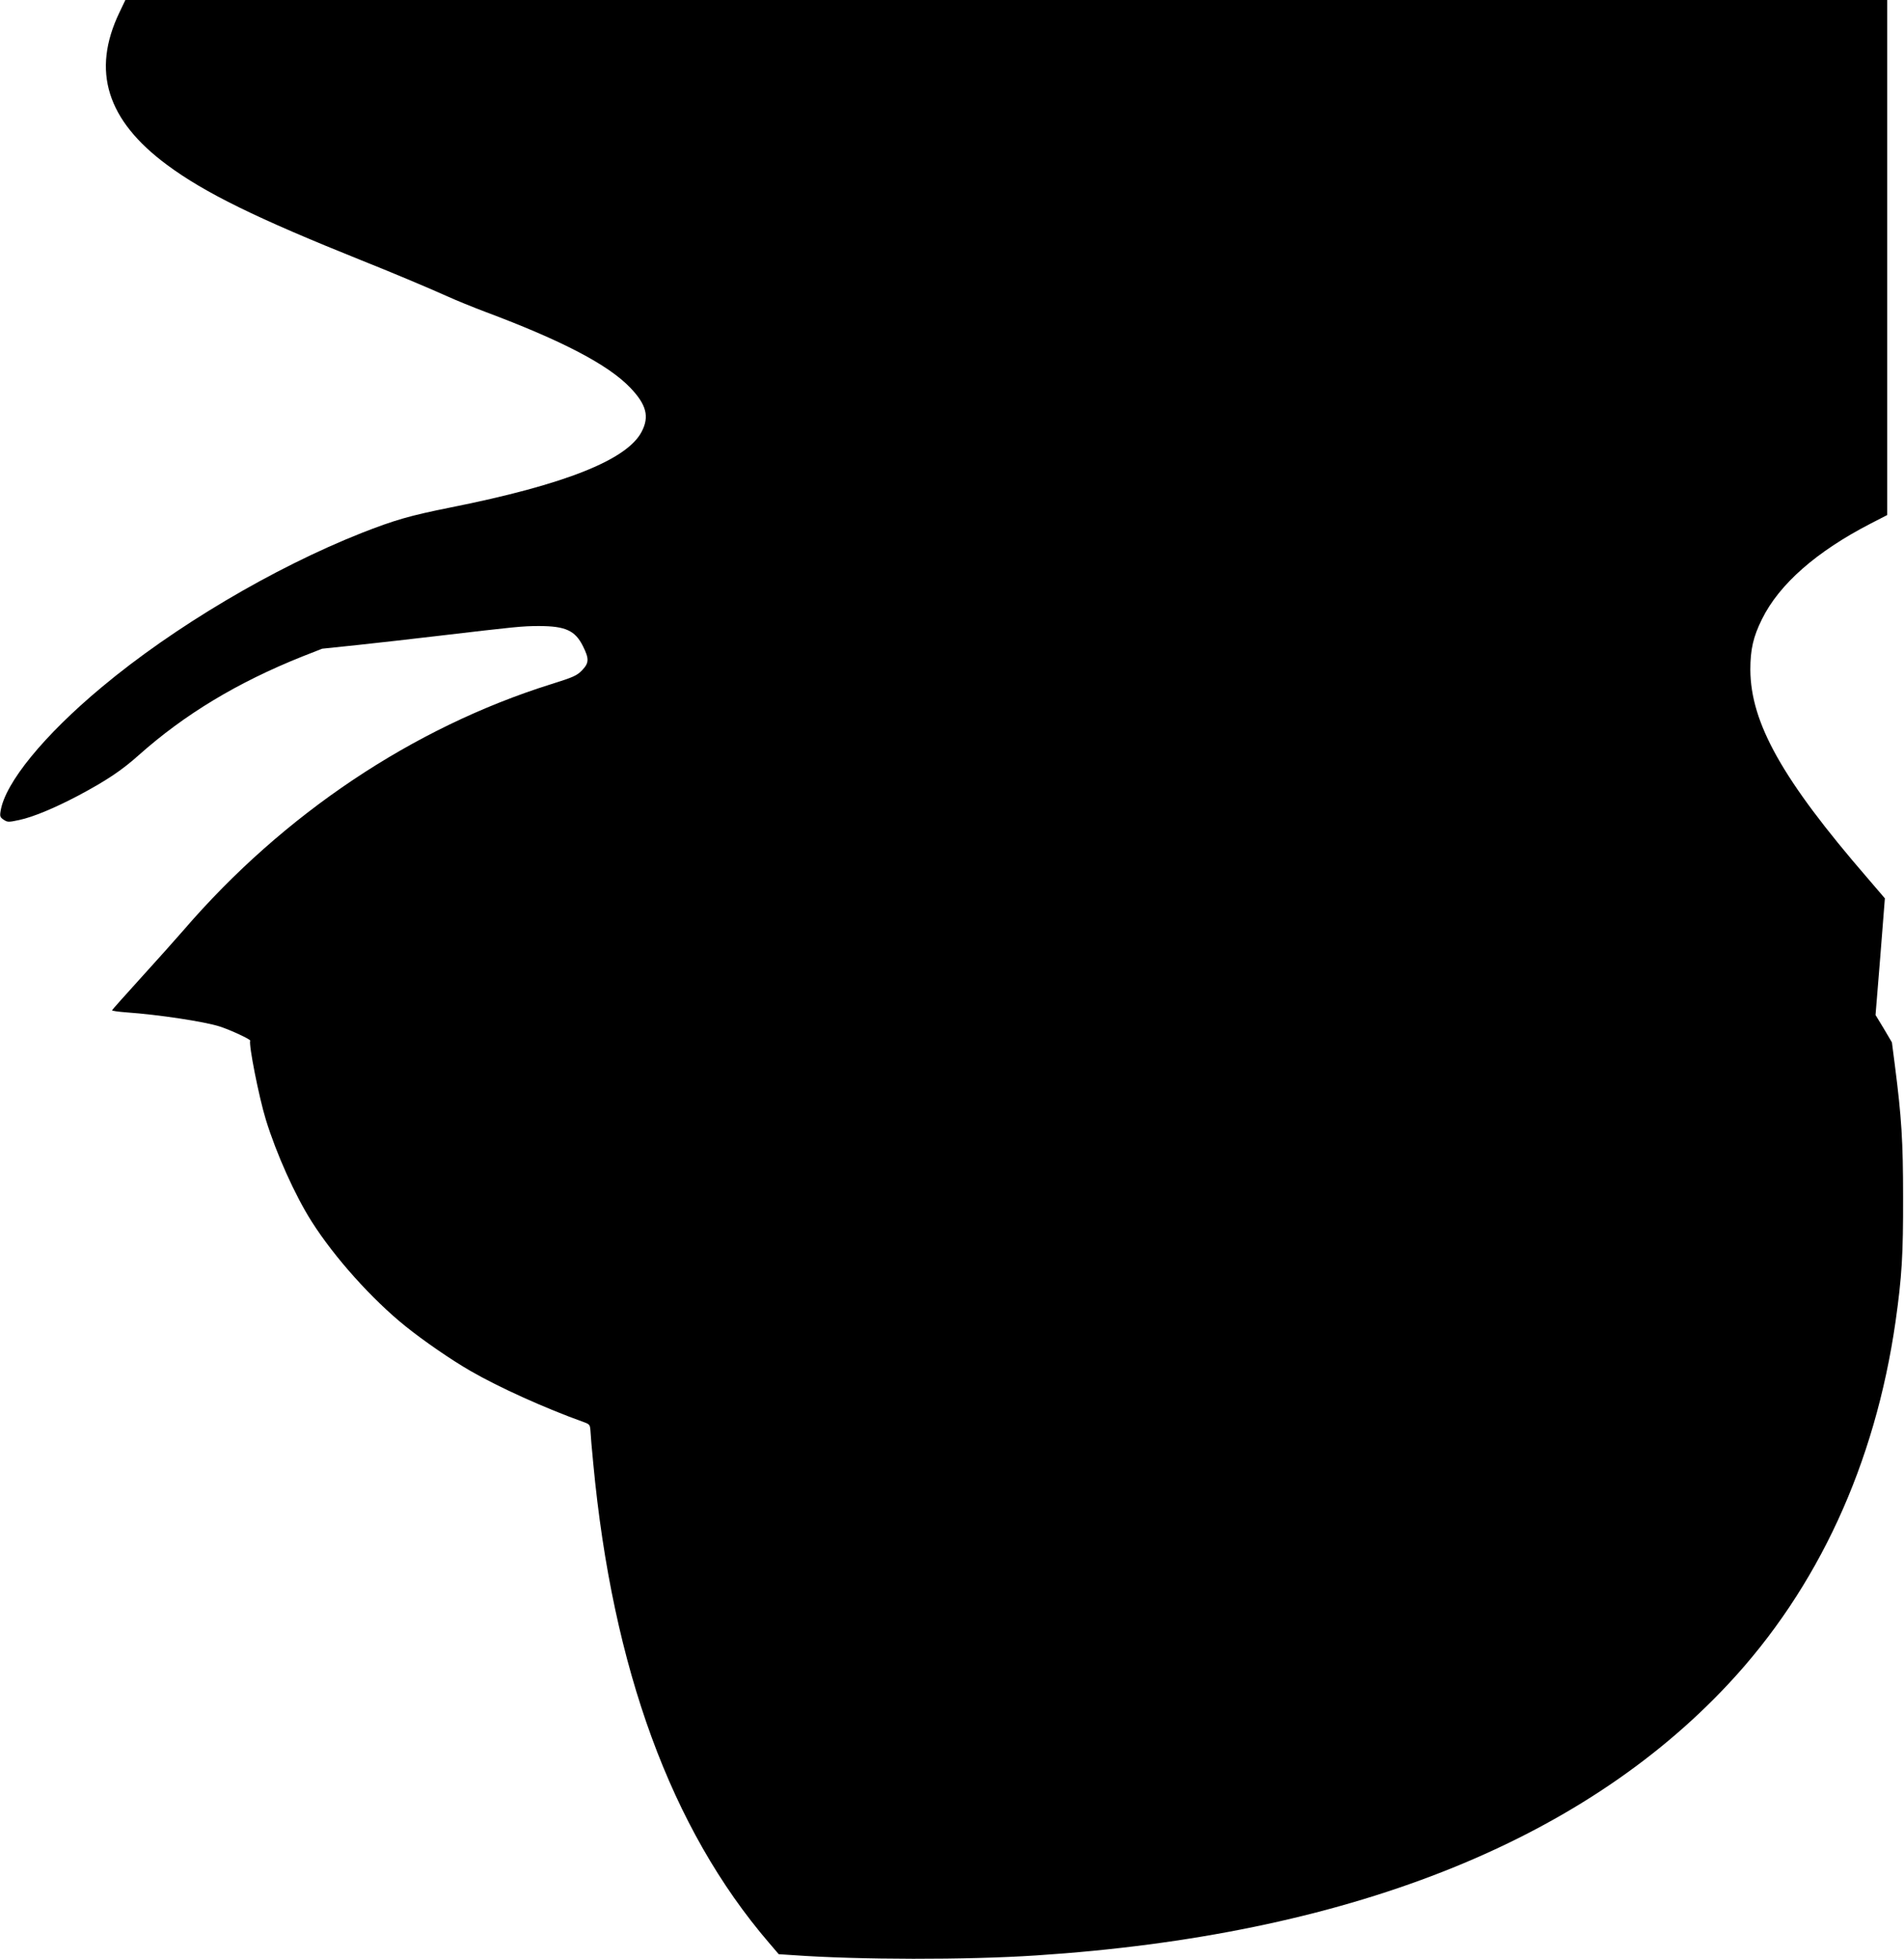
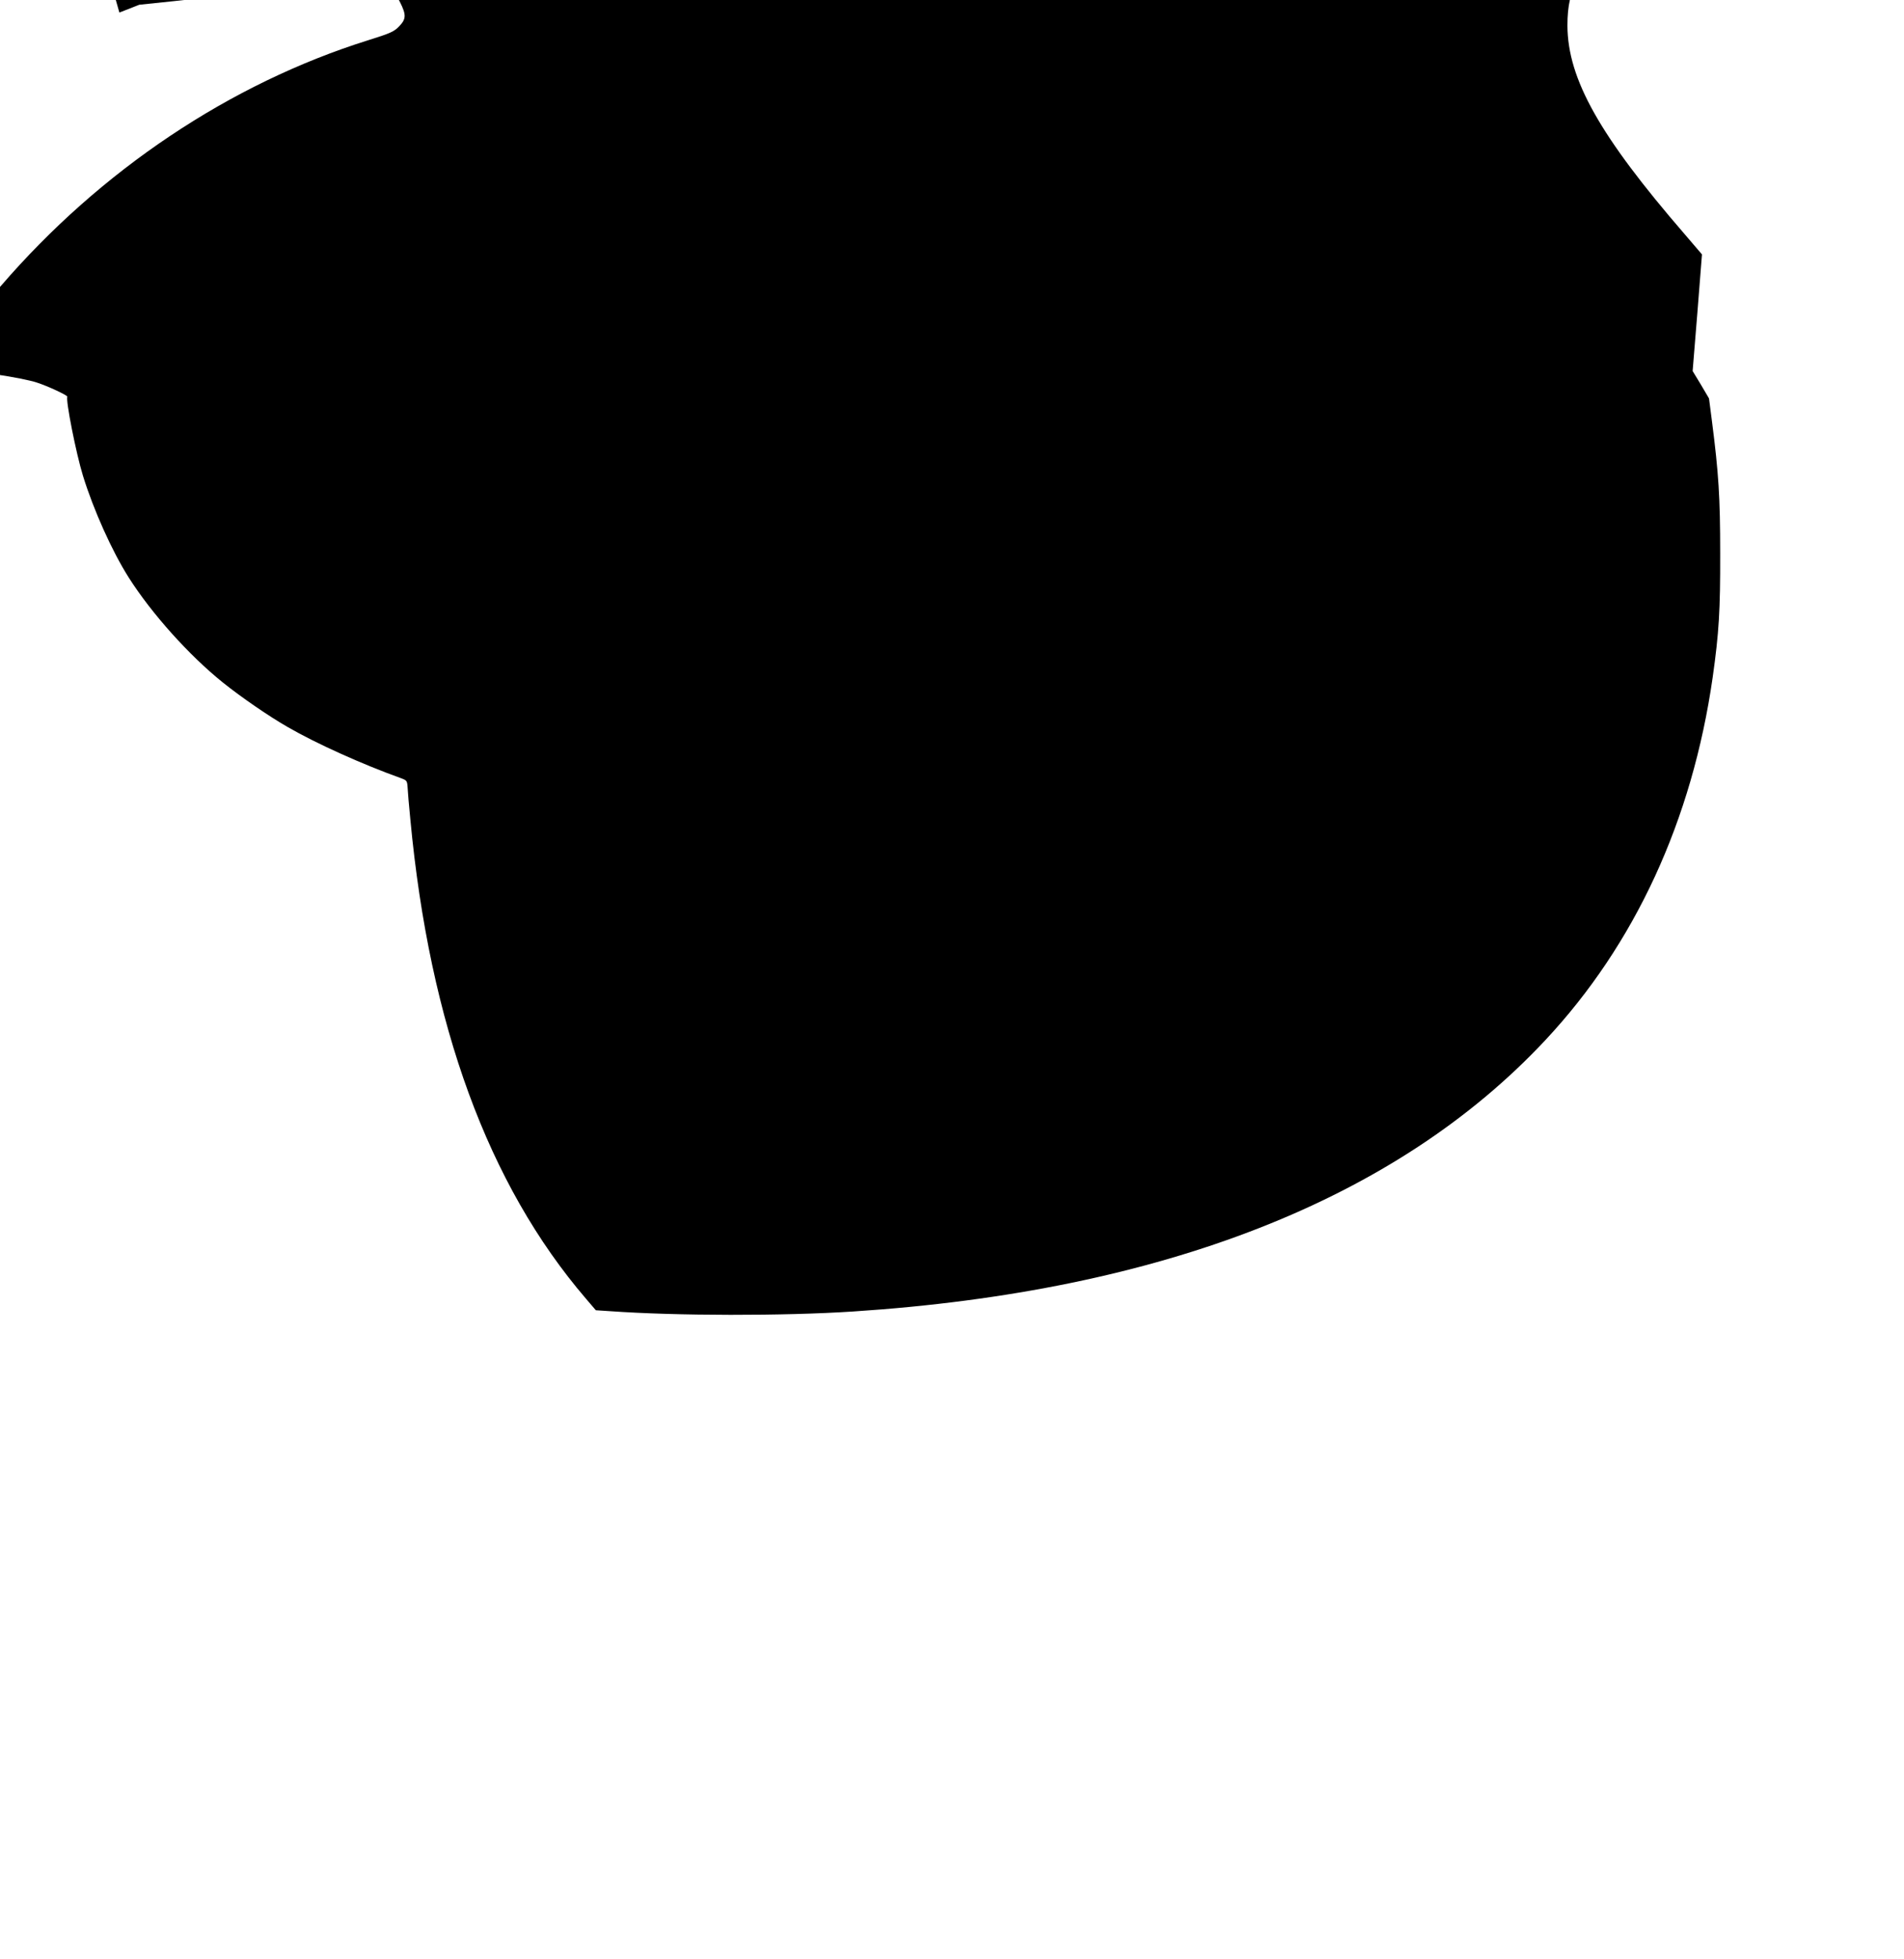
<svg xmlns="http://www.w3.org/2000/svg" version="1.0" width="1244pt" height="1280pt" viewBox="0 0 1244 1280" preserveAspectRatio="xMidYMid meet">
  <g transform="translate(0,1280) scale(0.1,-0.1)" fill="#000000" stroke="none">
-     <path d="M780 12718 c-183 -382 -82 -704 311 -995 248 -184 588 -350 1271 -624 186 -74 434 -178 563 -236 55 -25 165 -70 245 -100 502 -188 803 -345 948 -496 106 -111 126 -189 74 -288 -96 -184 -505 -346 -1247 -494 -269 -54 -366 -82 -585 -168 -573 -227 -1225 -613 -1695 -1006 -378 -315 -632 -626 -661 -809 -6 -36 -3 -42 21 -58 25 -16 31 -16 101 -1 89 19 227 76 383 158 184 98 284 164 398 266 299 266 643 474 1068 644 l130 51 230 24 c127 14 365 40 530 60 503 59 546 64 656 64 173 0 237 -29 288 -132 41 -82 40 -109 -6 -157 -34 -35 -56 -45 -203 -91 -902 -283 -1748 -849 -2400 -1606 -52 -60 -178 -201 -280 -313 -102 -112 -186 -207 -188 -211 -1 -4 41 -10 95 -14 211 -15 508 -60 608 -92 69 -22 205 -85 200 -93 -12 -21 57 -370 102 -516 69 -224 191 -495 299 -665 149 -235 395 -509 614 -685 118 -95 301 -221 425 -292 185 -107 486 -243 740 -334 38 -14 40 -17 43 -59 1 -25 9 -119 18 -210 126 -1342 509 -2387 1147 -3131 l65 -76 92 -6 c434 -31 1134 -32 1590 -2 2019 132 3549 732 4522 1773 586 627 959 1436 1093 2370 41 291 50 436 49 812 0 363 -10 521 -54 863 l-19 147 -53 90 -54 89 31 381 30 381 -113 132 c-557 644 -764 1014 -766 1362 0 132 19 215 76 330 113 229 356 442 711 625 l107 55 0 1683 0 1682 -5755 0 -5756 0 -39 -82z" />
+     <path d="M780 12718 l130 51 230 24 c127 14 365 40 530 60 503 59 546 64 656 64 173 0 237 -29 288 -132 41 -82 40 -109 -6 -157 -34 -35 -56 -45 -203 -91 -902 -283 -1748 -849 -2400 -1606 -52 -60 -178 -201 -280 -313 -102 -112 -186 -207 -188 -211 -1 -4 41 -10 95 -14 211 -15 508 -60 608 -92 69 -22 205 -85 200 -93 -12 -21 57 -370 102 -516 69 -224 191 -495 299 -665 149 -235 395 -509 614 -685 118 -95 301 -221 425 -292 185 -107 486 -243 740 -334 38 -14 40 -17 43 -59 1 -25 9 -119 18 -210 126 -1342 509 -2387 1147 -3131 l65 -76 92 -6 c434 -31 1134 -32 1590 -2 2019 132 3549 732 4522 1773 586 627 959 1436 1093 2370 41 291 50 436 49 812 0 363 -10 521 -54 863 l-19 147 -53 90 -54 89 31 381 30 381 -113 132 c-557 644 -764 1014 -766 1362 0 132 19 215 76 330 113 229 356 442 711 625 l107 55 0 1683 0 1682 -5755 0 -5756 0 -39 -82z" />
  </g>
</svg>